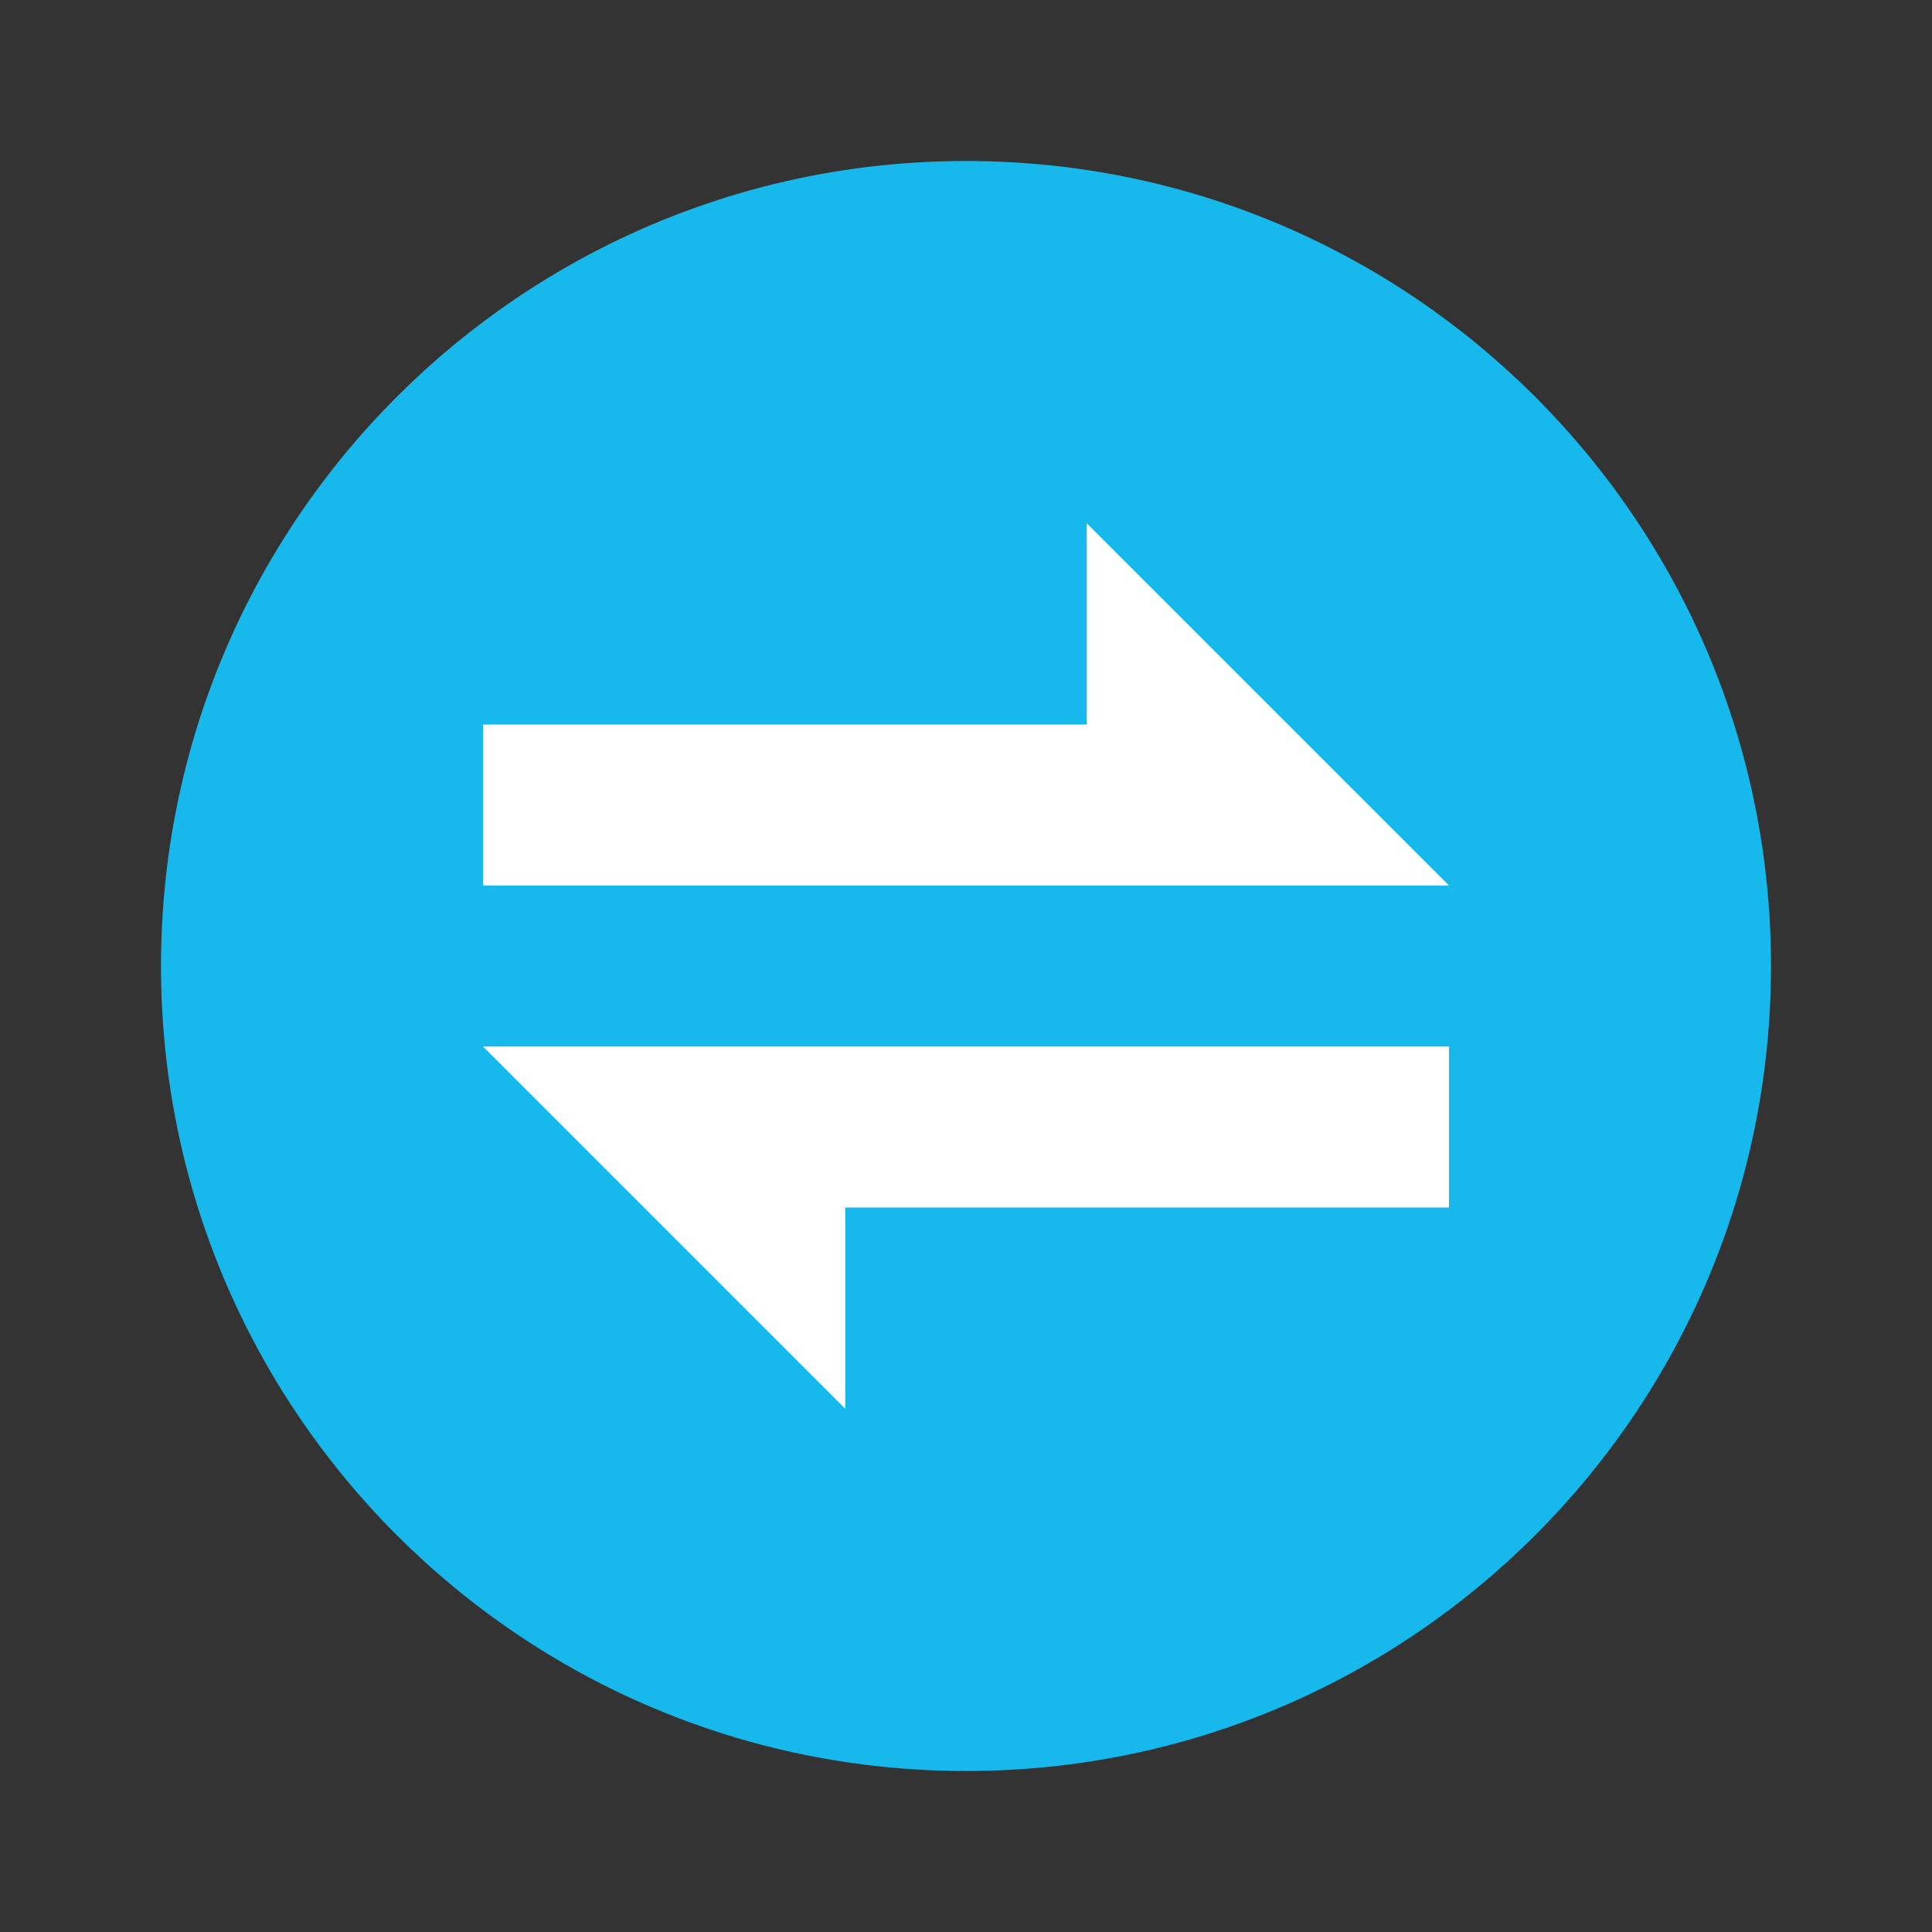
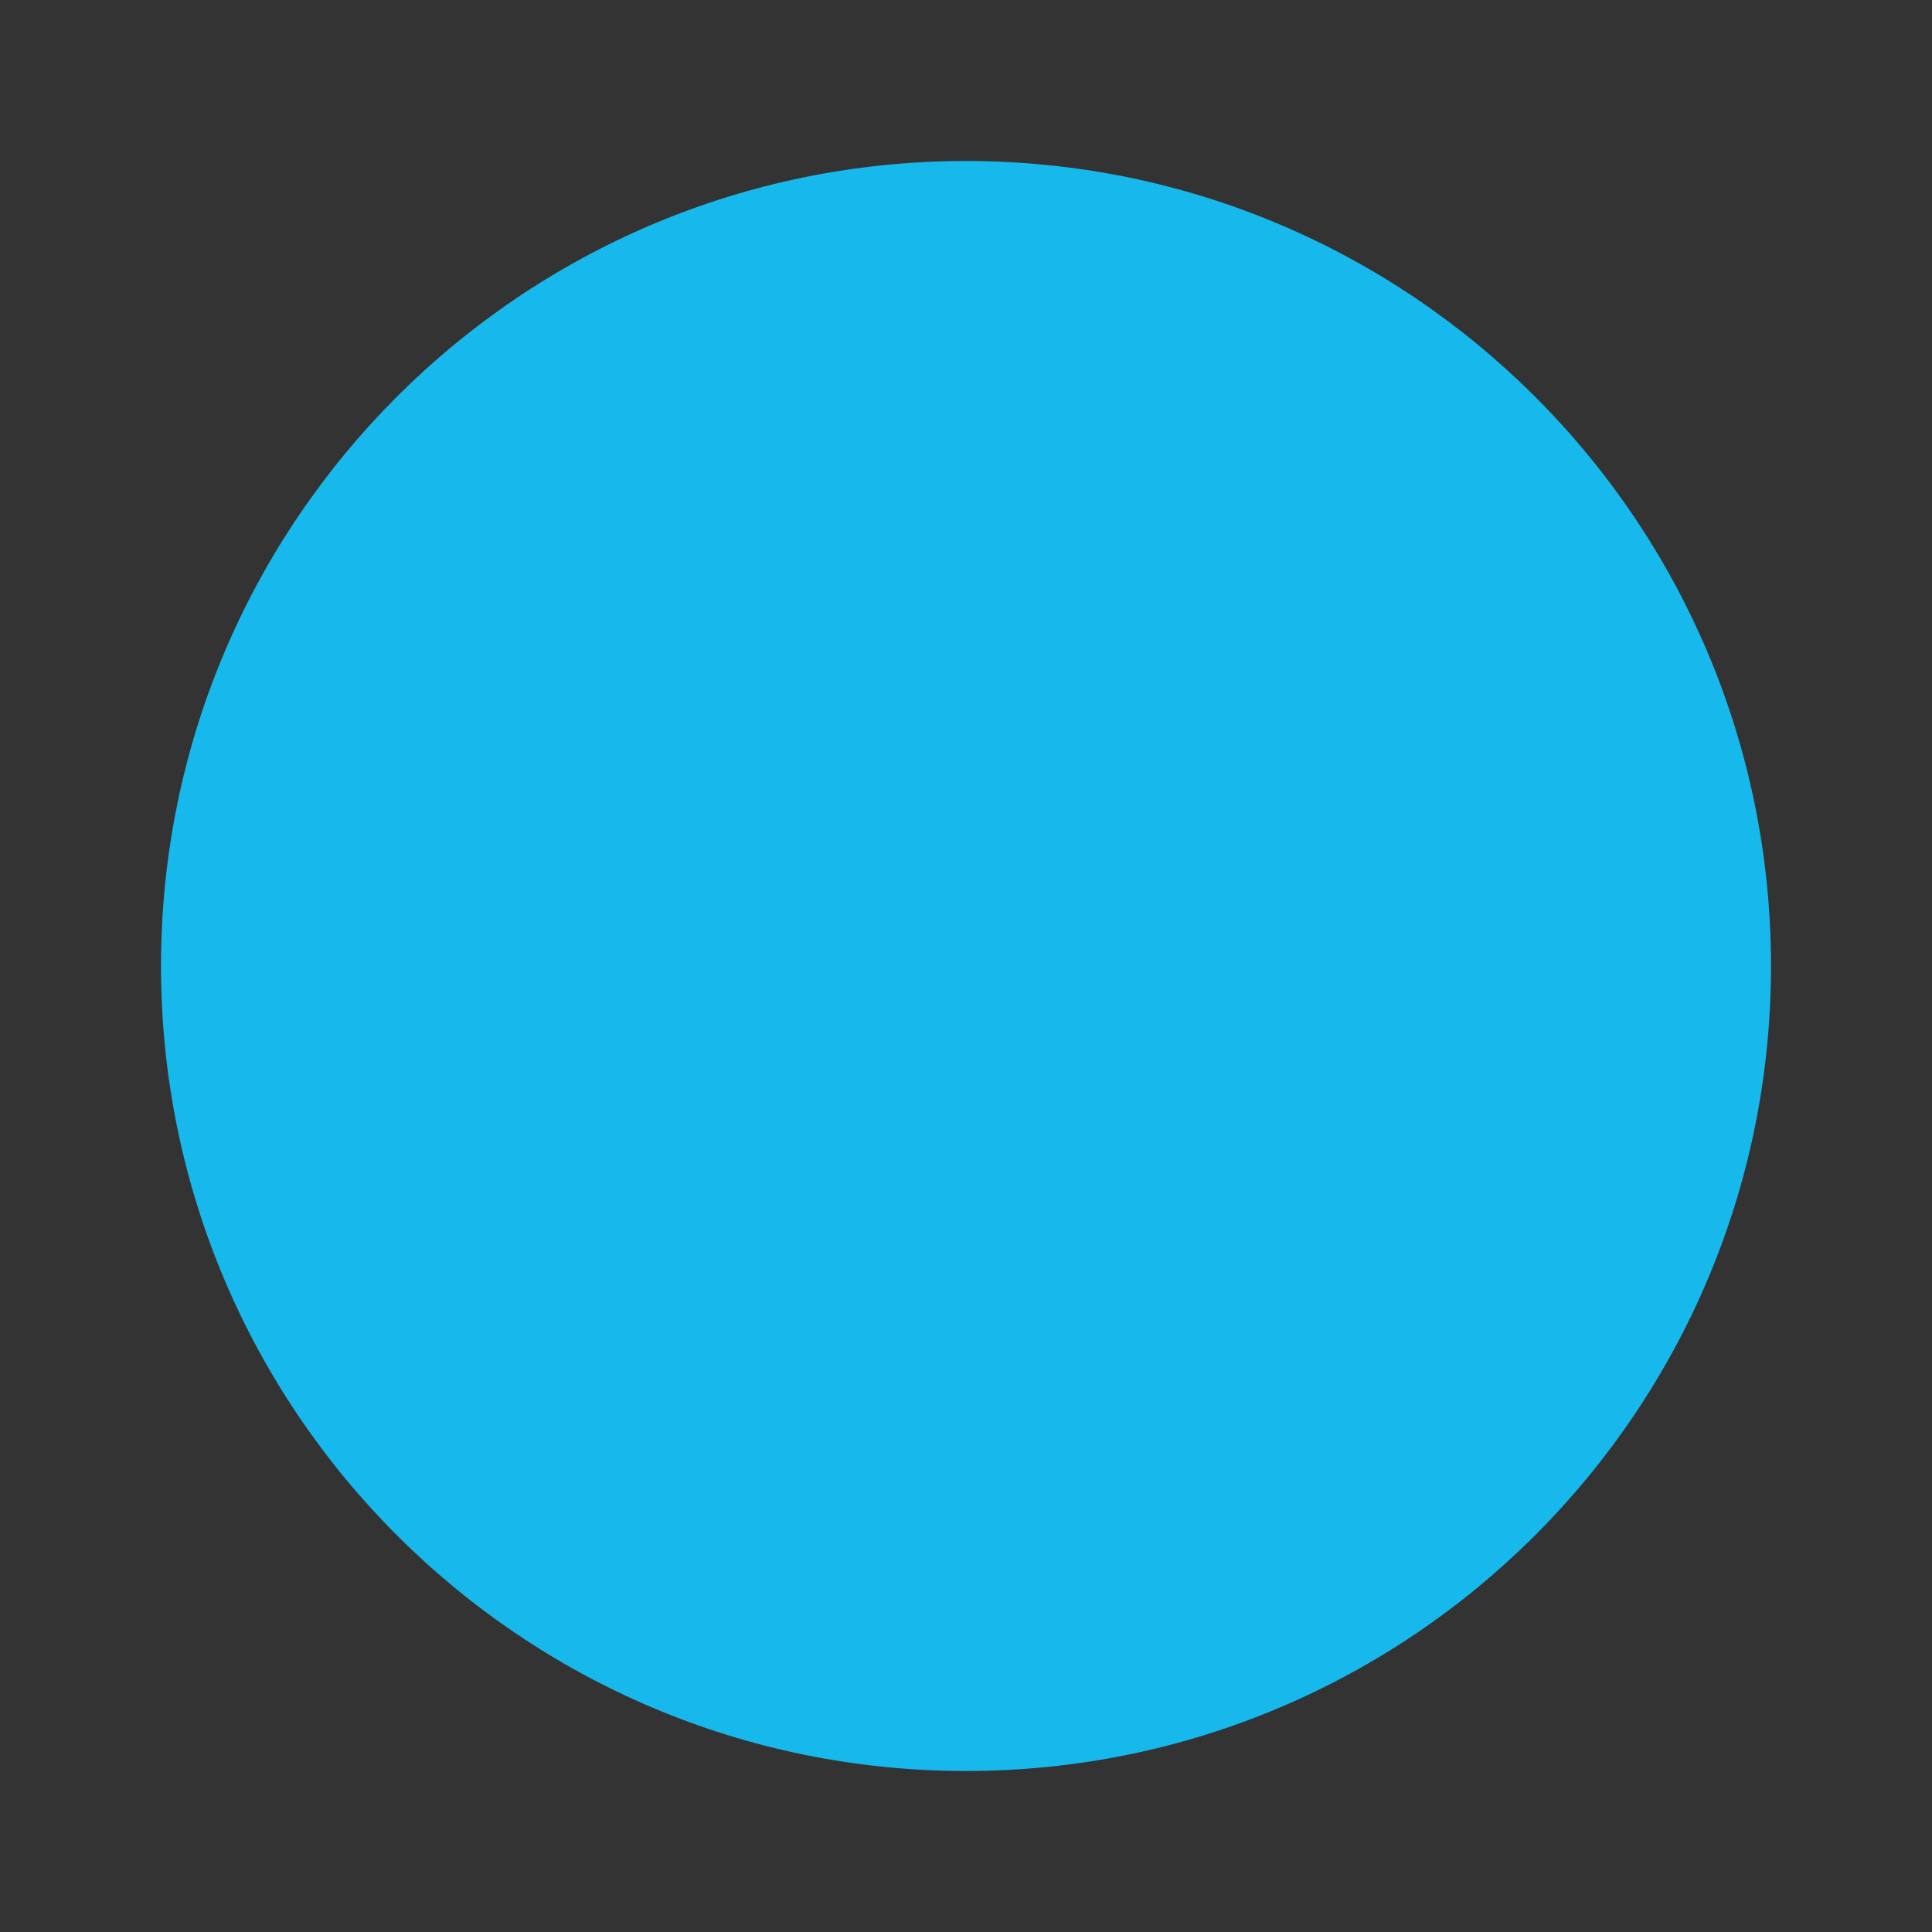
<svg xmlns="http://www.w3.org/2000/svg" width="24" height="24" viewBox="0 0 24 24" fill="none">
  <rect x="0" y="0" width="24" height="24" fill="#333333" stroke="none" />
  <path d="M2 12C2 6.478 6.478 2 12 2s10 4.478 10 10-4.478 10-10 10S2 17.522 2 12Z" fill="#17b9ec" />
-   <path d="M13.5 6.5V9H6v2h12l-4.5-4.5ZM10.5 17.5V15H18v-2H6l4.5 4.5Z" fill="#fff" />
</svg>